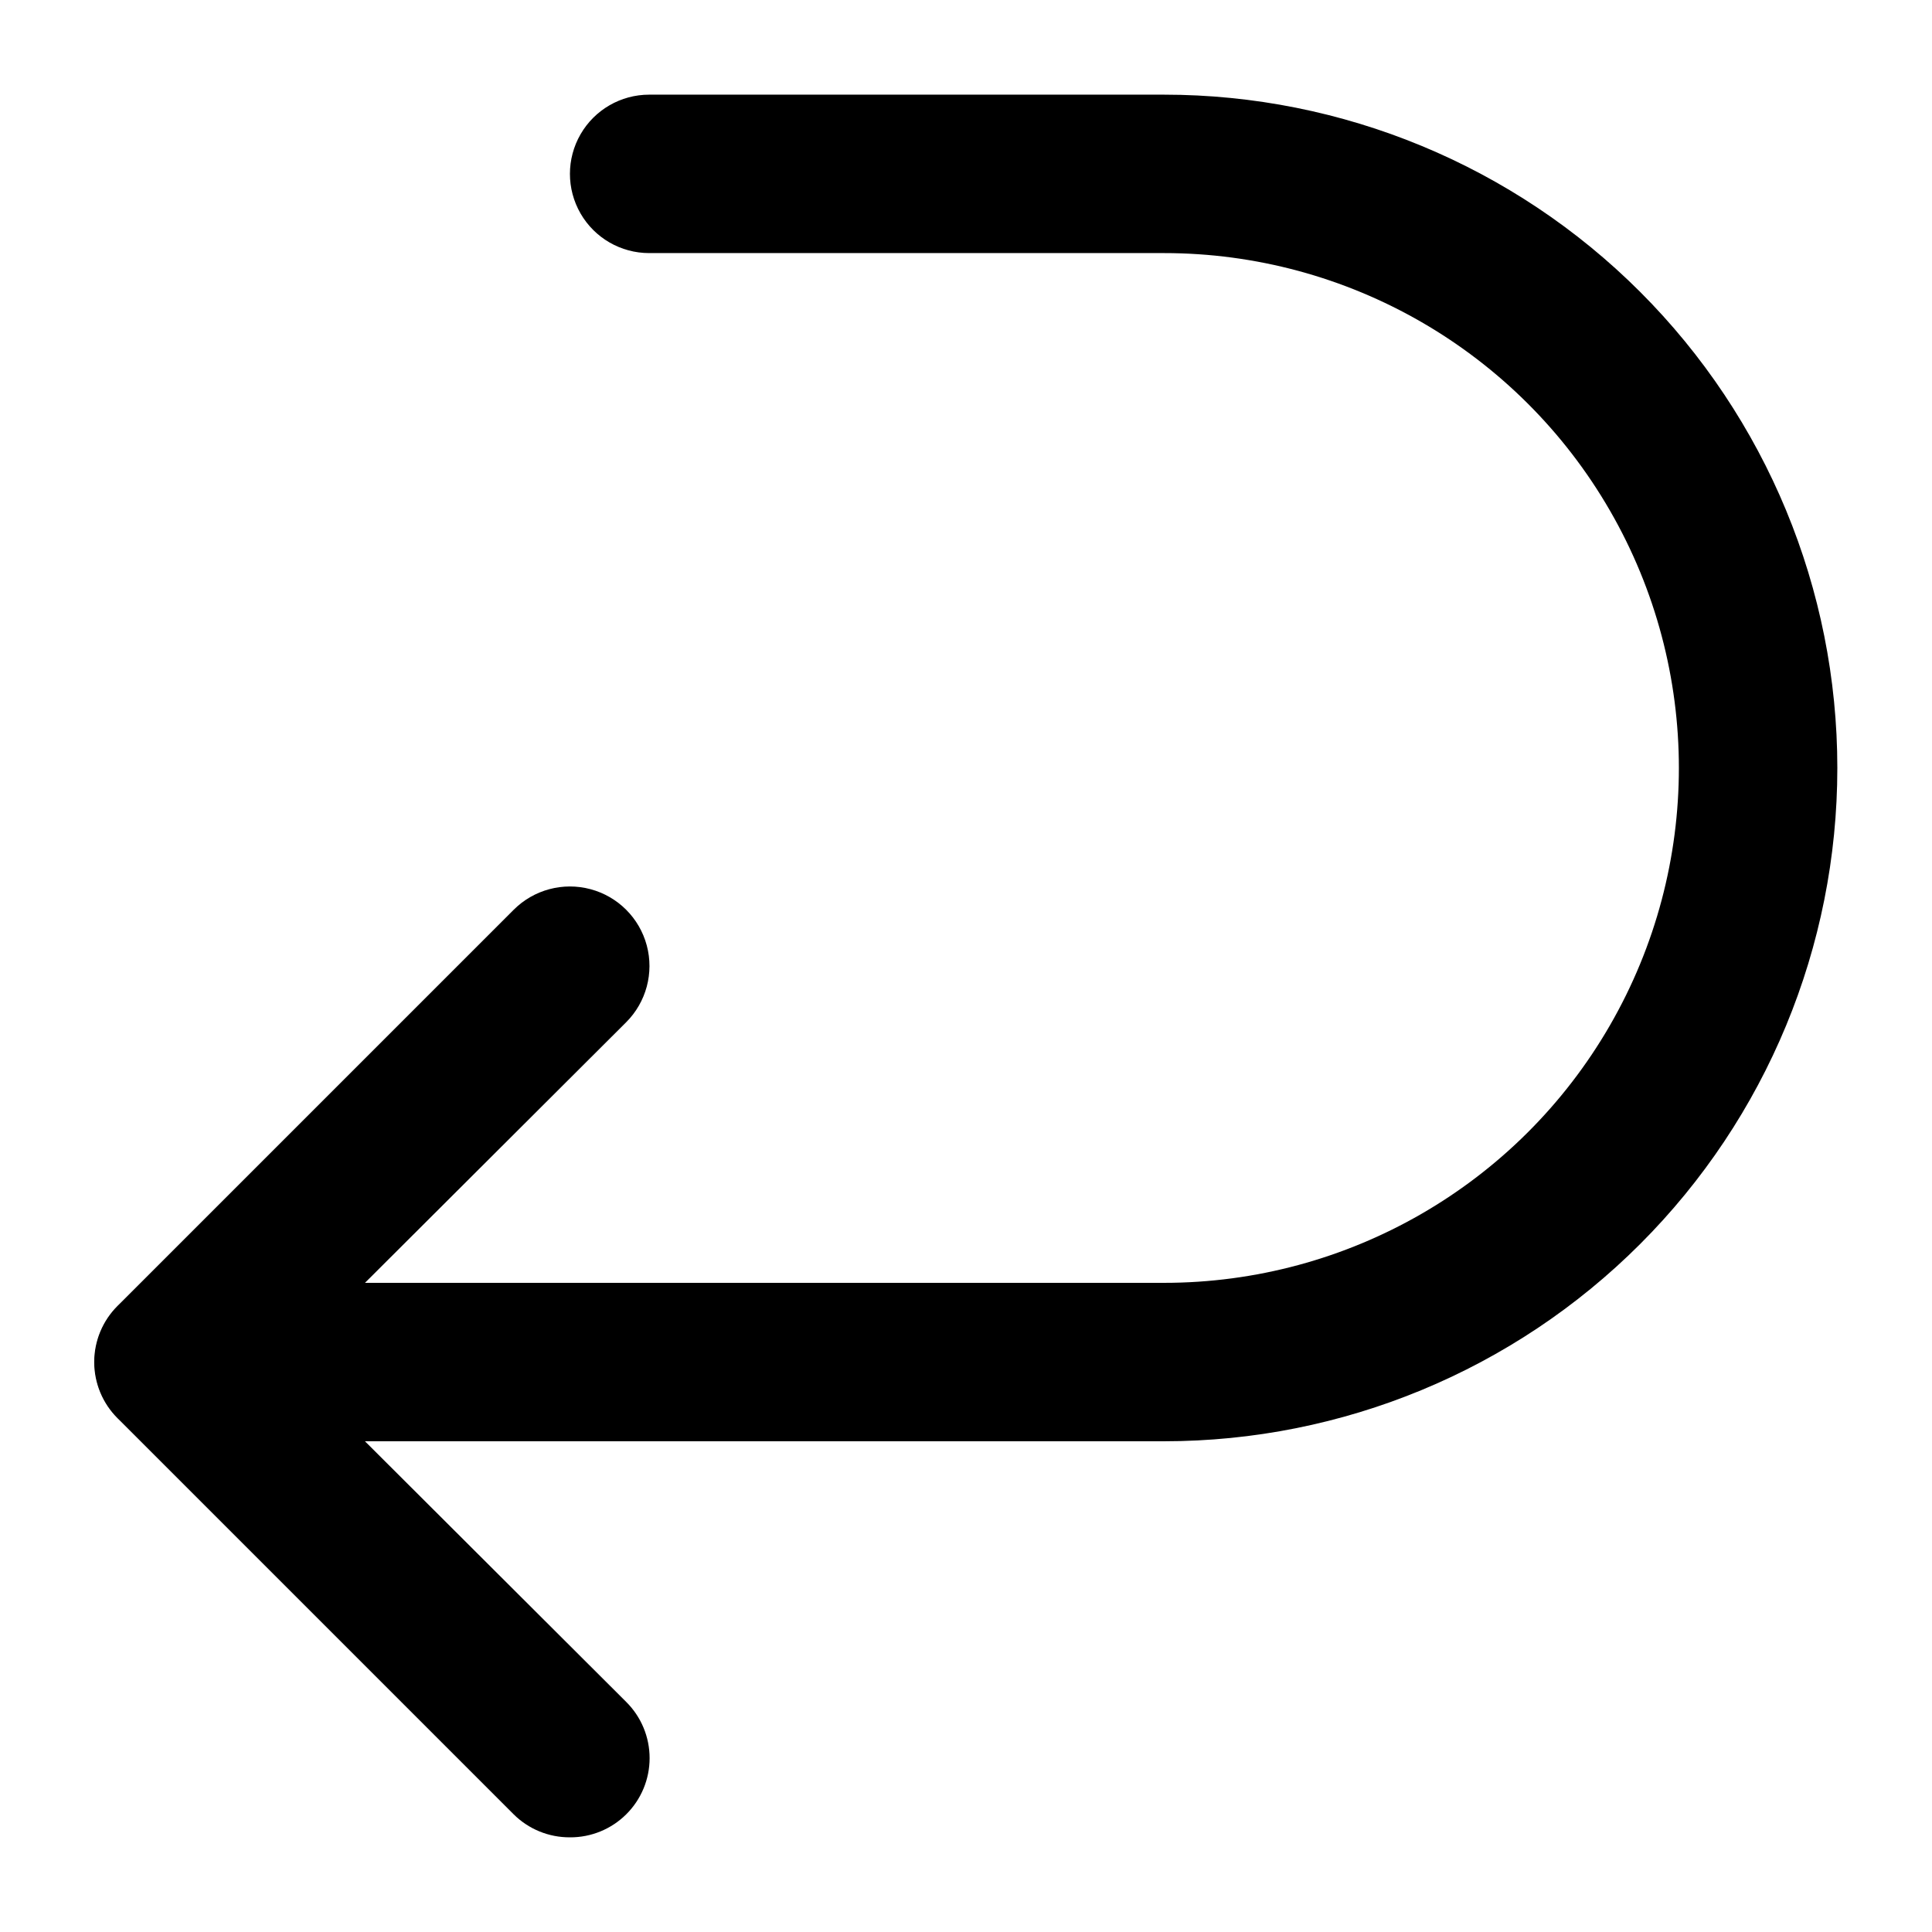
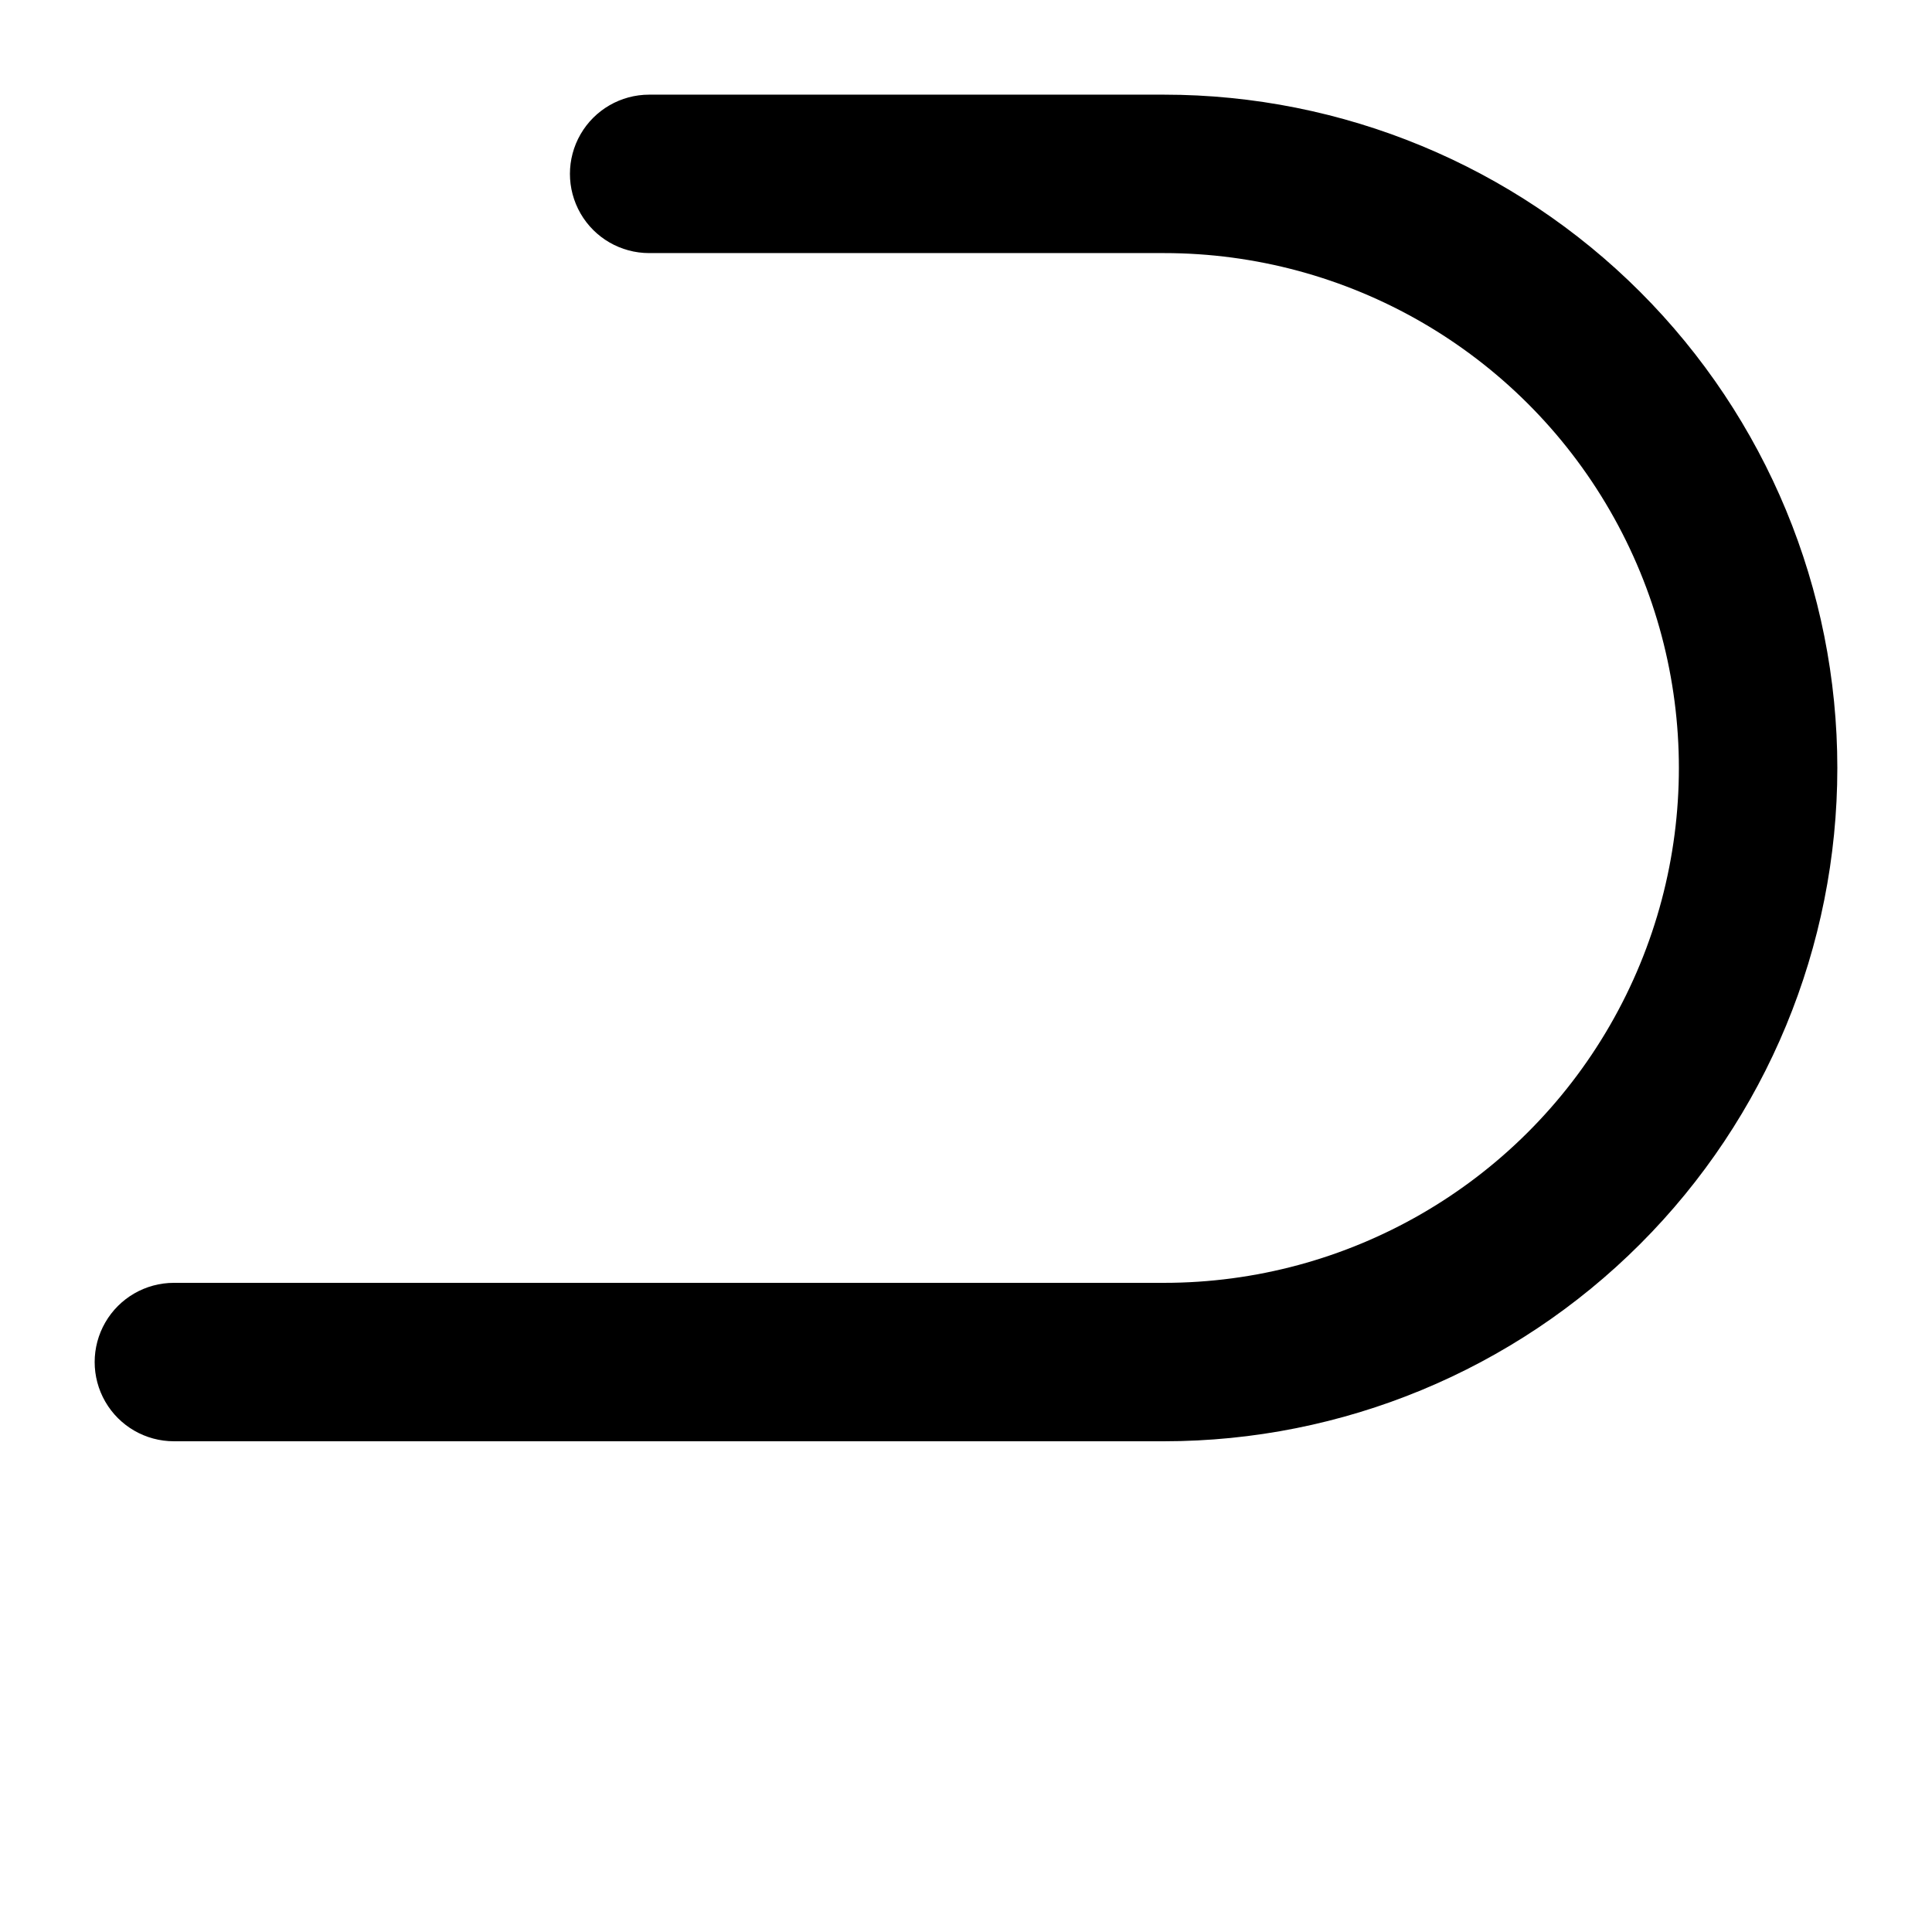
<svg xmlns="http://www.w3.org/2000/svg" fill="#000000" width="800px" height="800px" version="1.1" viewBox="144 144 512 512">
  <g>
-     <path d="m295.04 630.91c-5.582 0.035-10.945-2.156-14.906-6.086l-104.96-104.96c-3.973-3.941-6.207-9.309-6.207-14.906 0-5.594 2.234-10.961 6.207-14.902l104.96-104.96c5.324-5.324 13.086-7.402 20.359-5.453 7.273 1.945 12.957 7.629 14.906 14.902 1.949 7.273-0.133 15.035-5.457 20.359l-90.266 90.055 90.266 90.055v0.004c3.977 3.941 6.211 9.305 6.211 14.902 0 5.598-2.234 10.965-6.211 14.906-3.961 3.93-9.324 6.121-14.902 6.086z" />
    <path d="m452.48 525.95h-262.4c-7.5 0-14.43-4-18.18-10.496-3.75-6.492-3.75-14.496 0-20.992 3.75-6.492 10.68-10.496 18.18-10.496h262.4c48.746 0 93.793-26.004 118.16-68.223 24.375-42.219 24.375-94.23 0-136.45-24.371-42.215-69.418-68.223-118.16-68.223h-136.45c-7.5 0-14.43-4-18.18-10.496-3.75-6.496-3.75-14.496 0-20.992 3.75-6.496 10.68-10.496 18.18-10.496h136.45c47.32 0 92.707 18.801 126.17 52.262 33.465 33.461 52.262 78.848 52.262 126.17 0 47.32-18.797 92.707-52.262 126.17-33.461 33.465-78.848 52.262-126.17 52.262z" />
  </g>
</svg>